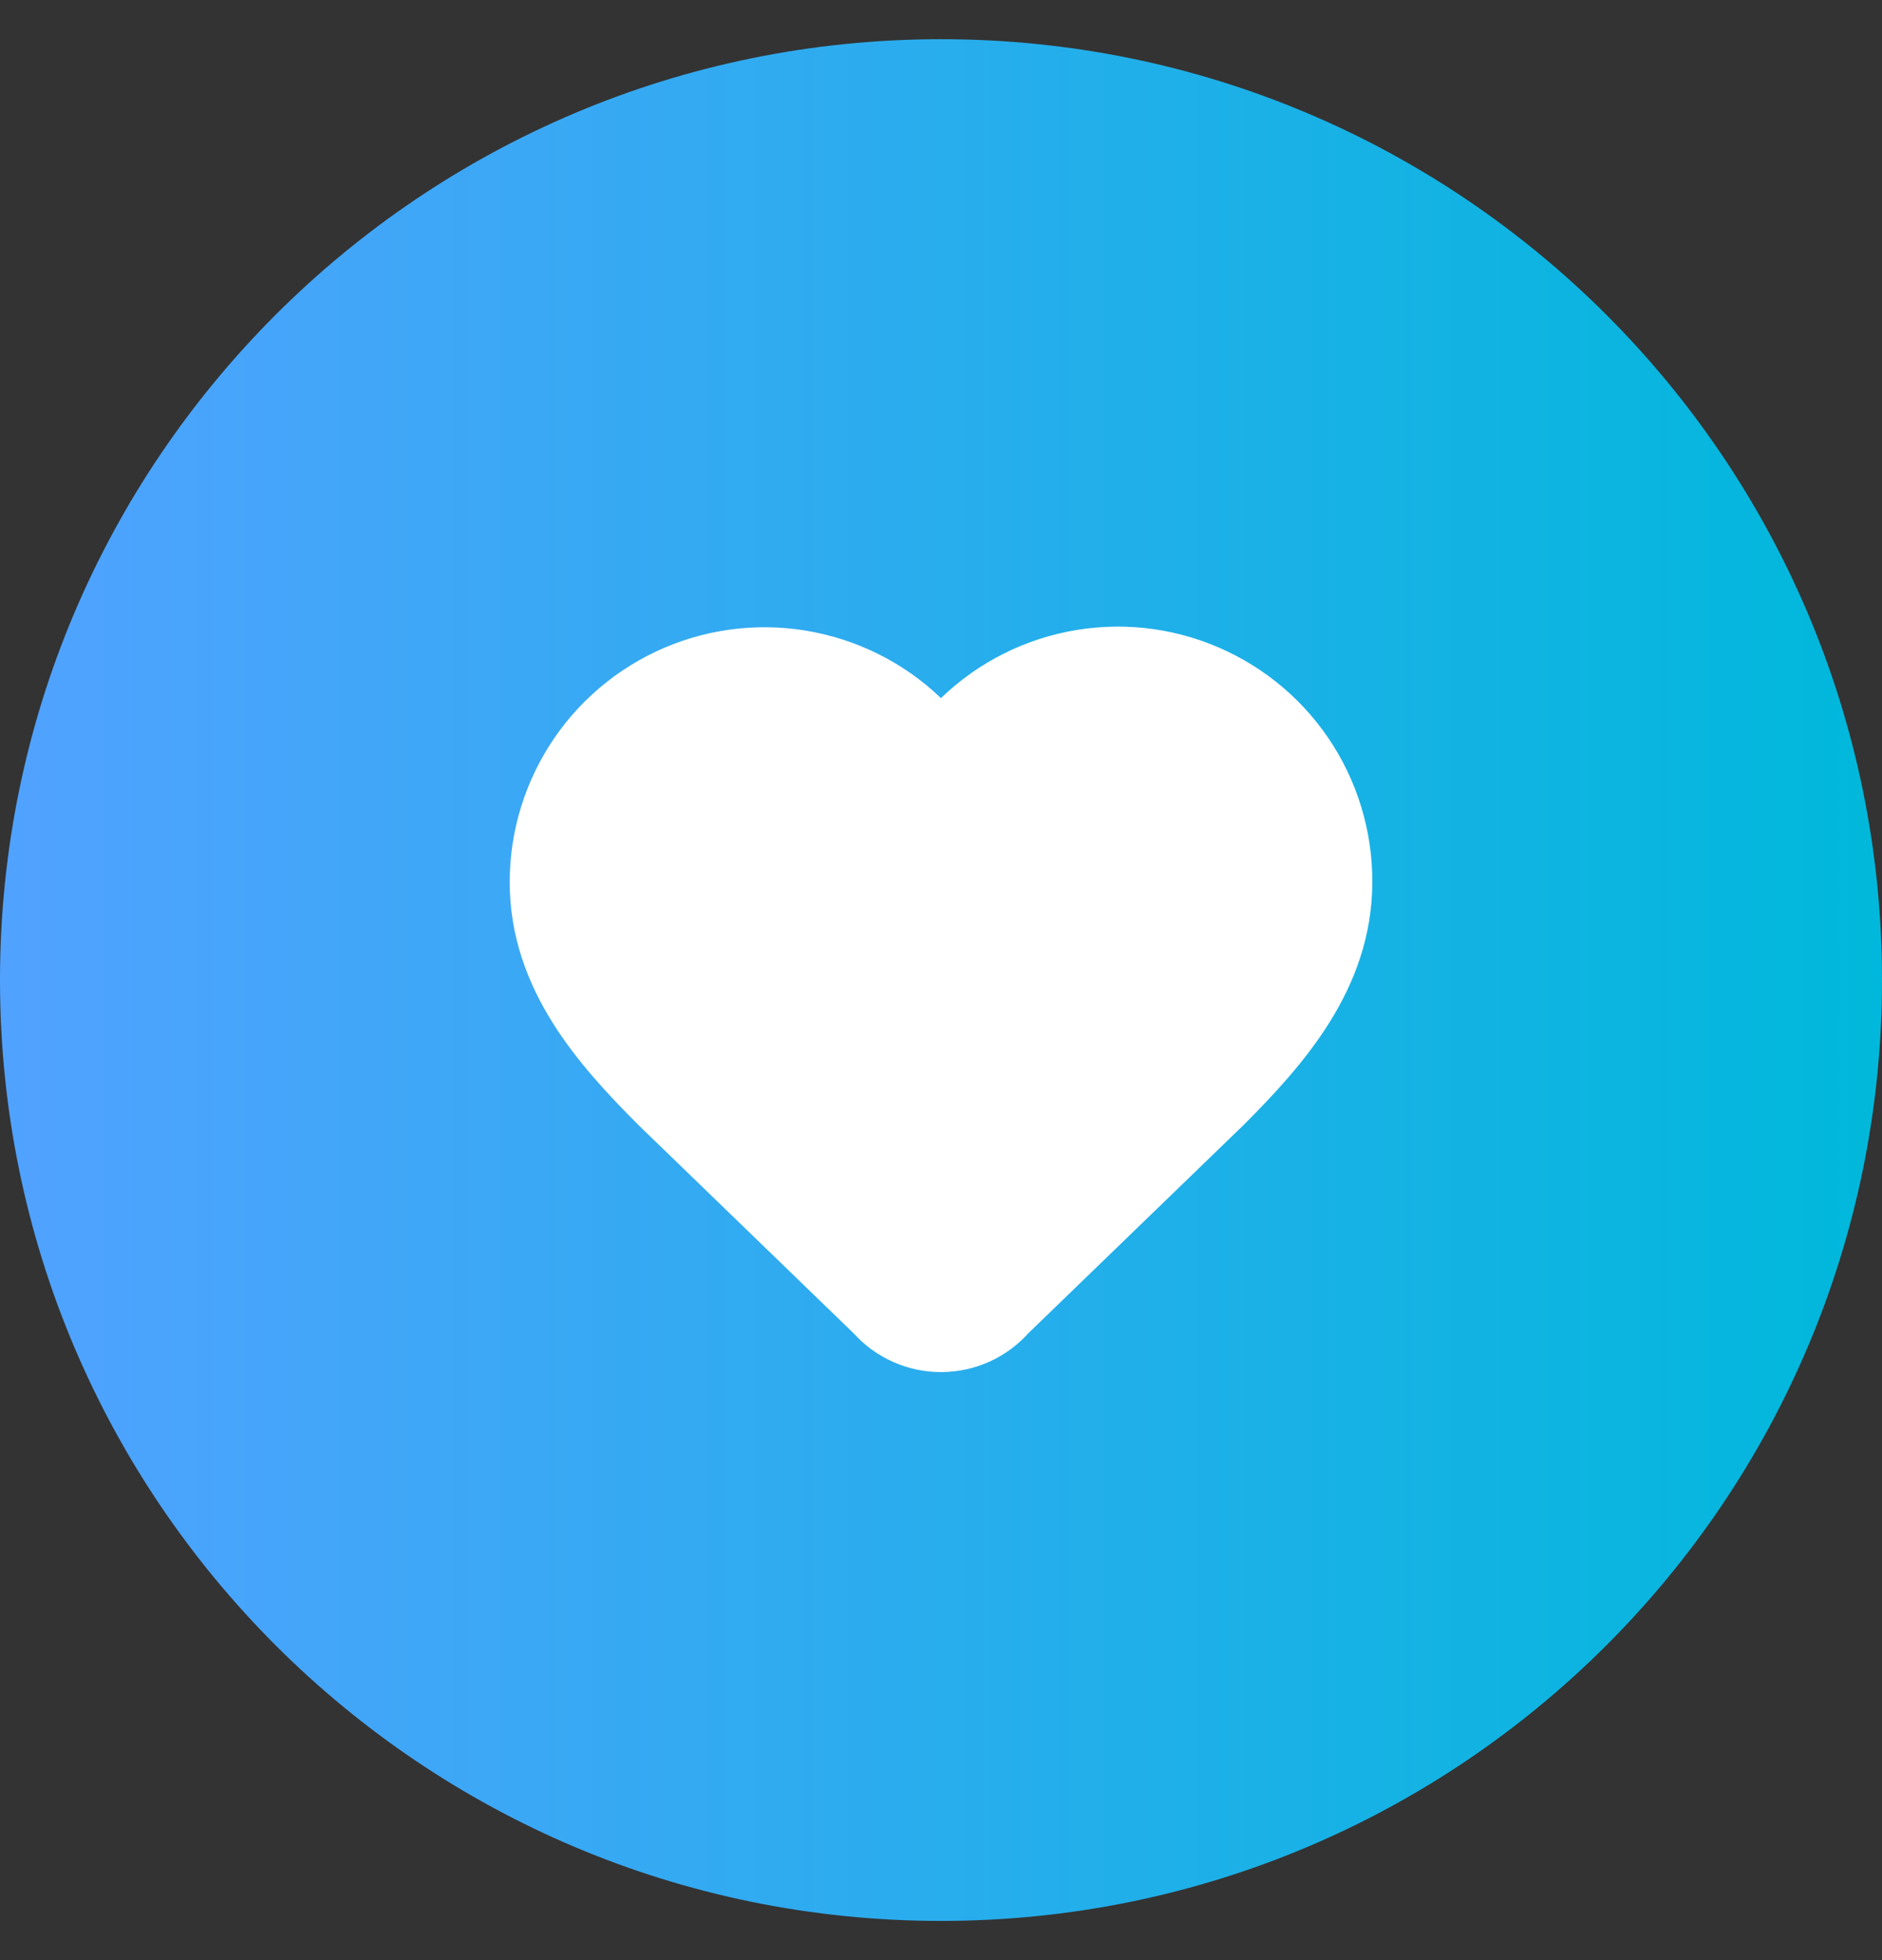
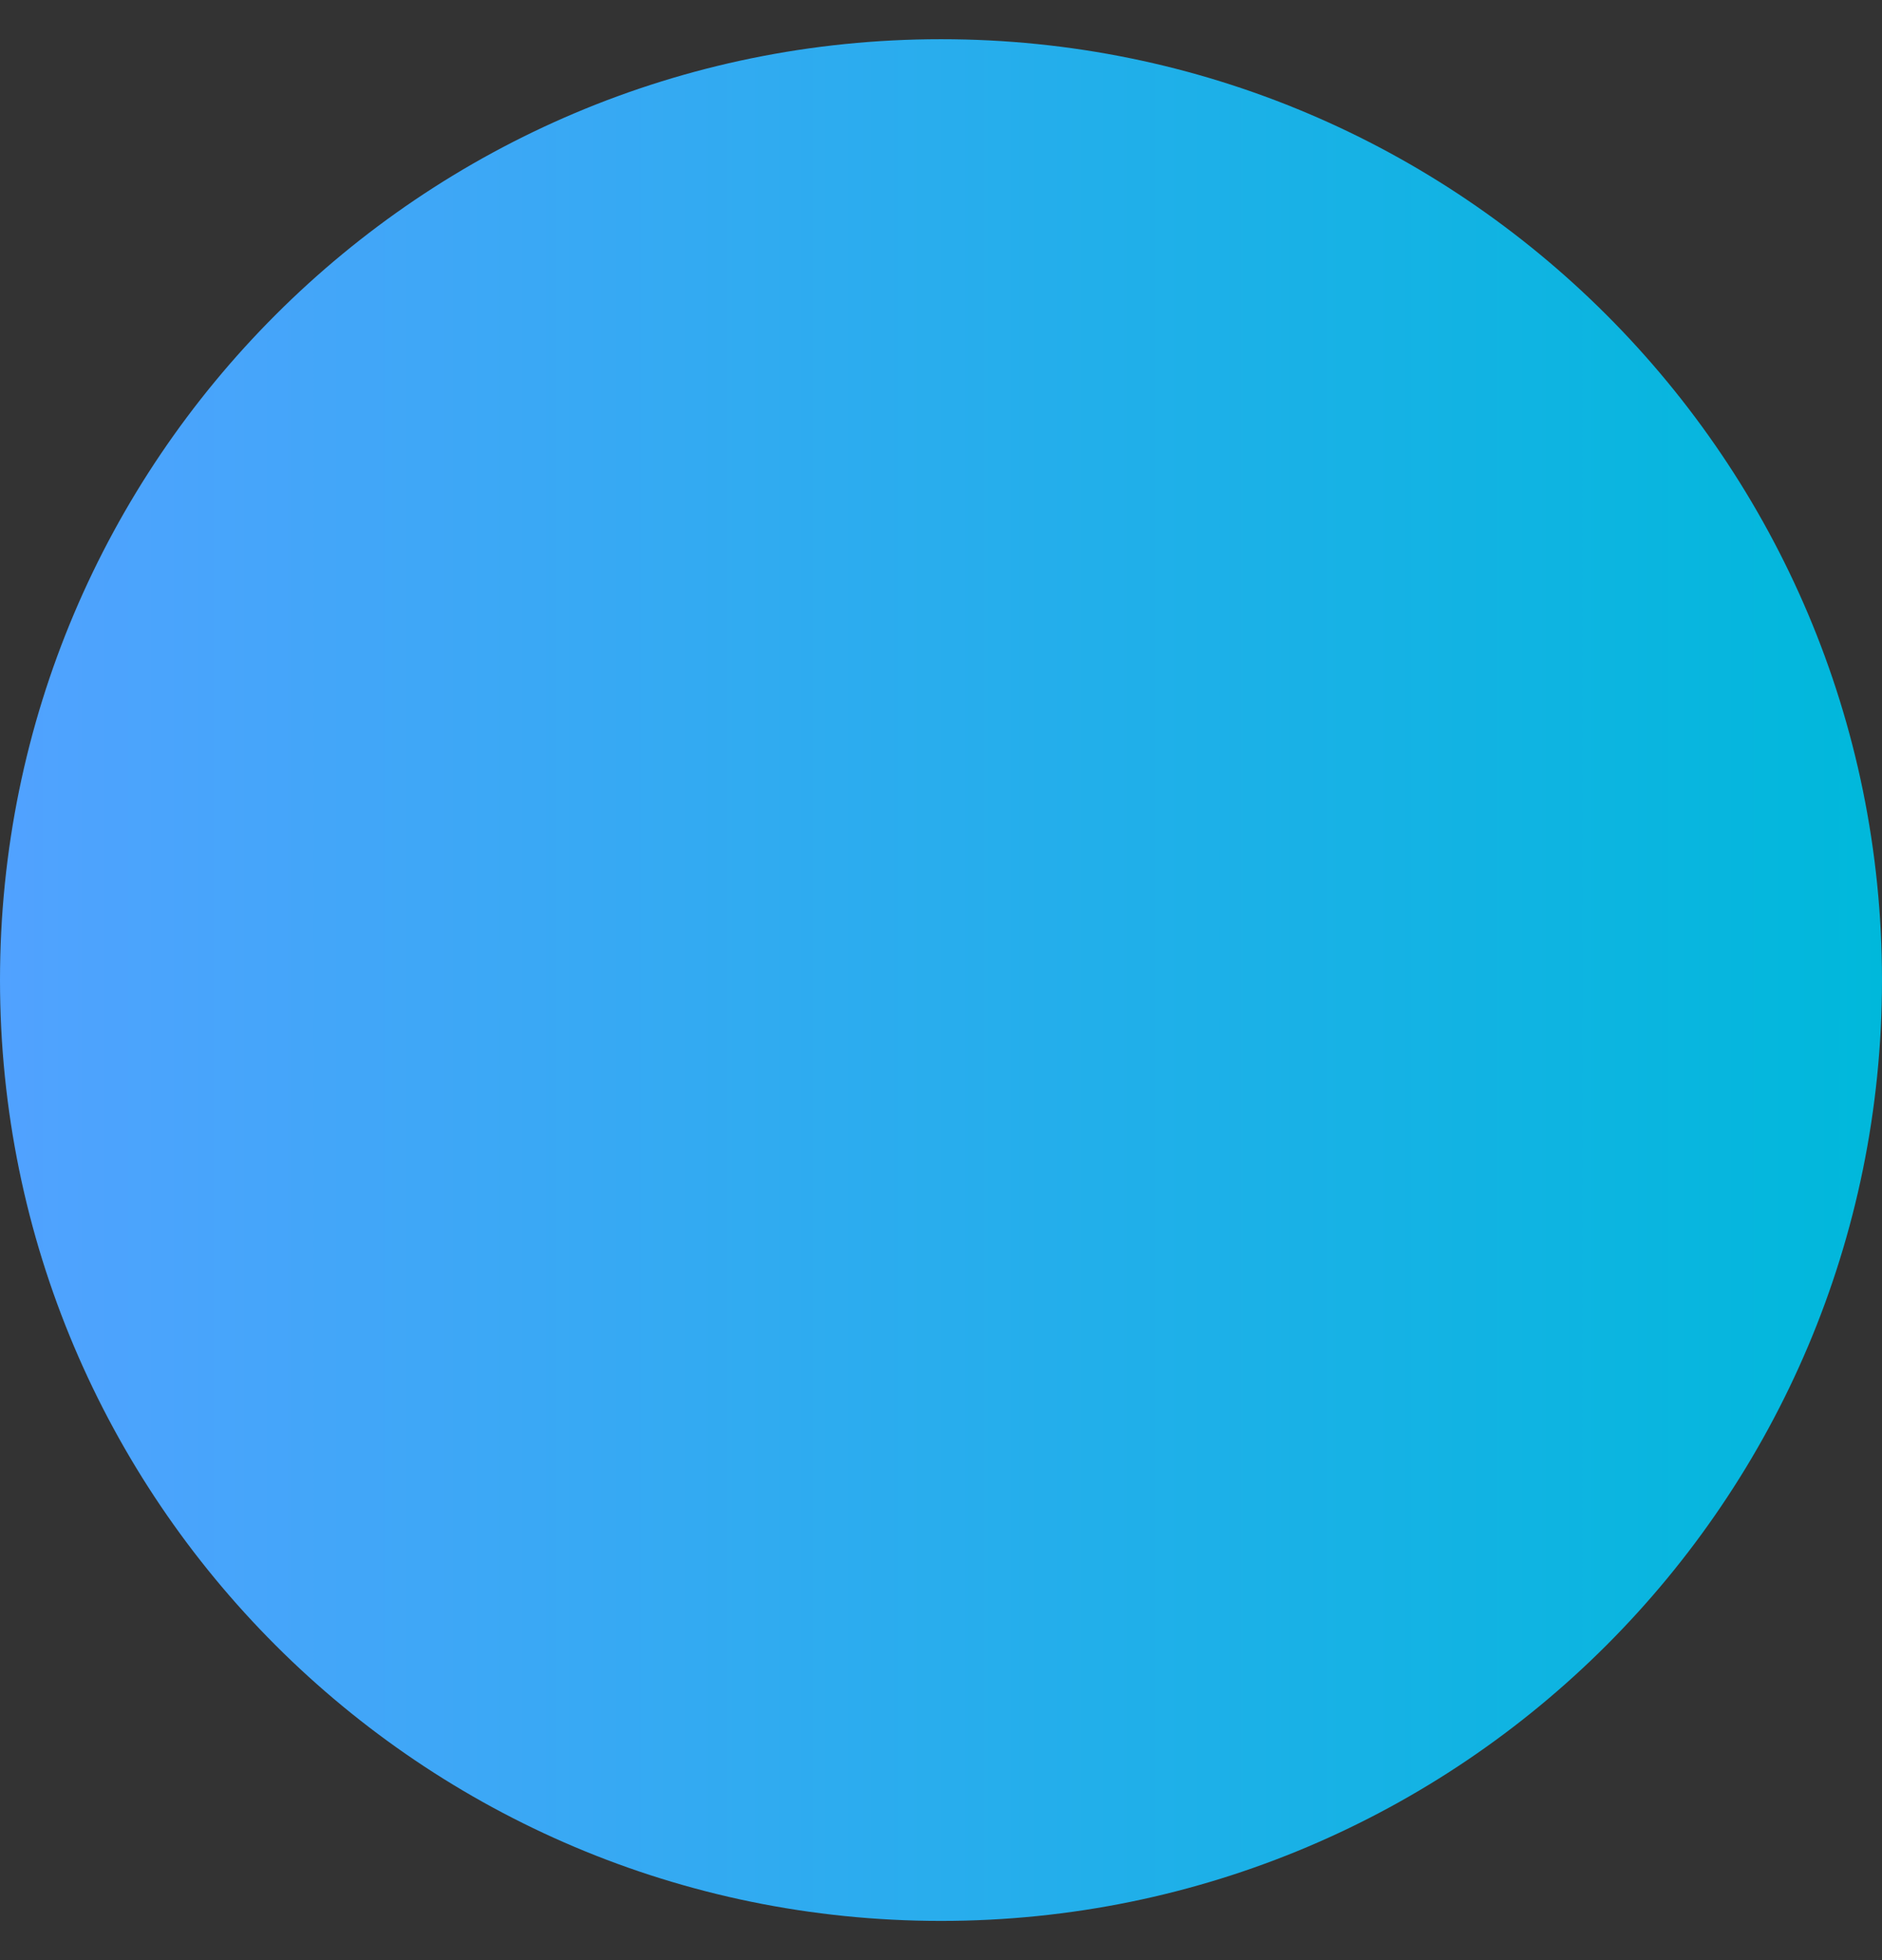
<svg xmlns="http://www.w3.org/2000/svg" width="24" height="25" viewBox="0 0 24 25" fill="none">
  <rect x="0" y="0" width="24" height="25" fill="#333333" stroke="none" />
  <path d="M0 12.5C0 5.873 5.373 0.5 12 0.5C18.627 0.5 24 5.873 24 12.5C24 19.127 18.627 24.5 12 24.5C5.373 24.5 0 19.127 0 12.5Z" fill="url(#paint0_linear_139_4882)" />
-   <path d="M7 11.25C7 10.694 7.169 10.151 7.484 9.692C7.799 9.234 8.246 8.882 8.766 8.682C9.285 8.483 9.853 8.446 10.394 8.577C10.935 8.707 11.424 8.998 11.796 9.412C11.822 9.44 11.853 9.463 11.889 9.478C11.924 9.493 11.962 9.501 12 9.501C12.038 9.501 12.076 9.493 12.111 9.478C12.147 9.463 12.178 9.44 12.204 9.412C12.575 8.996 13.064 8.702 13.606 8.57C14.148 8.438 14.717 8.474 15.237 8.674C15.758 8.874 16.206 9.227 16.521 9.687C16.835 10.147 17.003 10.693 17 11.25C17 12.395 16.25 13.25 15.5 14L12.754 16.657C12.661 16.764 12.546 16.85 12.417 16.909C12.288 16.968 12.148 16.999 12.006 17C11.864 17.001 11.724 16.972 11.594 16.914C11.464 16.857 11.348 16.772 11.254 16.666L8.5 14C7.75 13.25 7 12.4 7 11.25Z" fill="white" stroke="white" stroke-linecap="round" stroke-linejoin="round" />
  <defs>
    <linearGradient id="paint0_linear_139_4882" x1="0" y1="12.5" x2="24" y2="12.5" gradientUnits="userSpaceOnUse">
      <stop stop-color="#51A2FF" />
      <stop offset="1" stop-color="#00B8DB" />
    </linearGradient>
  </defs>
</svg>